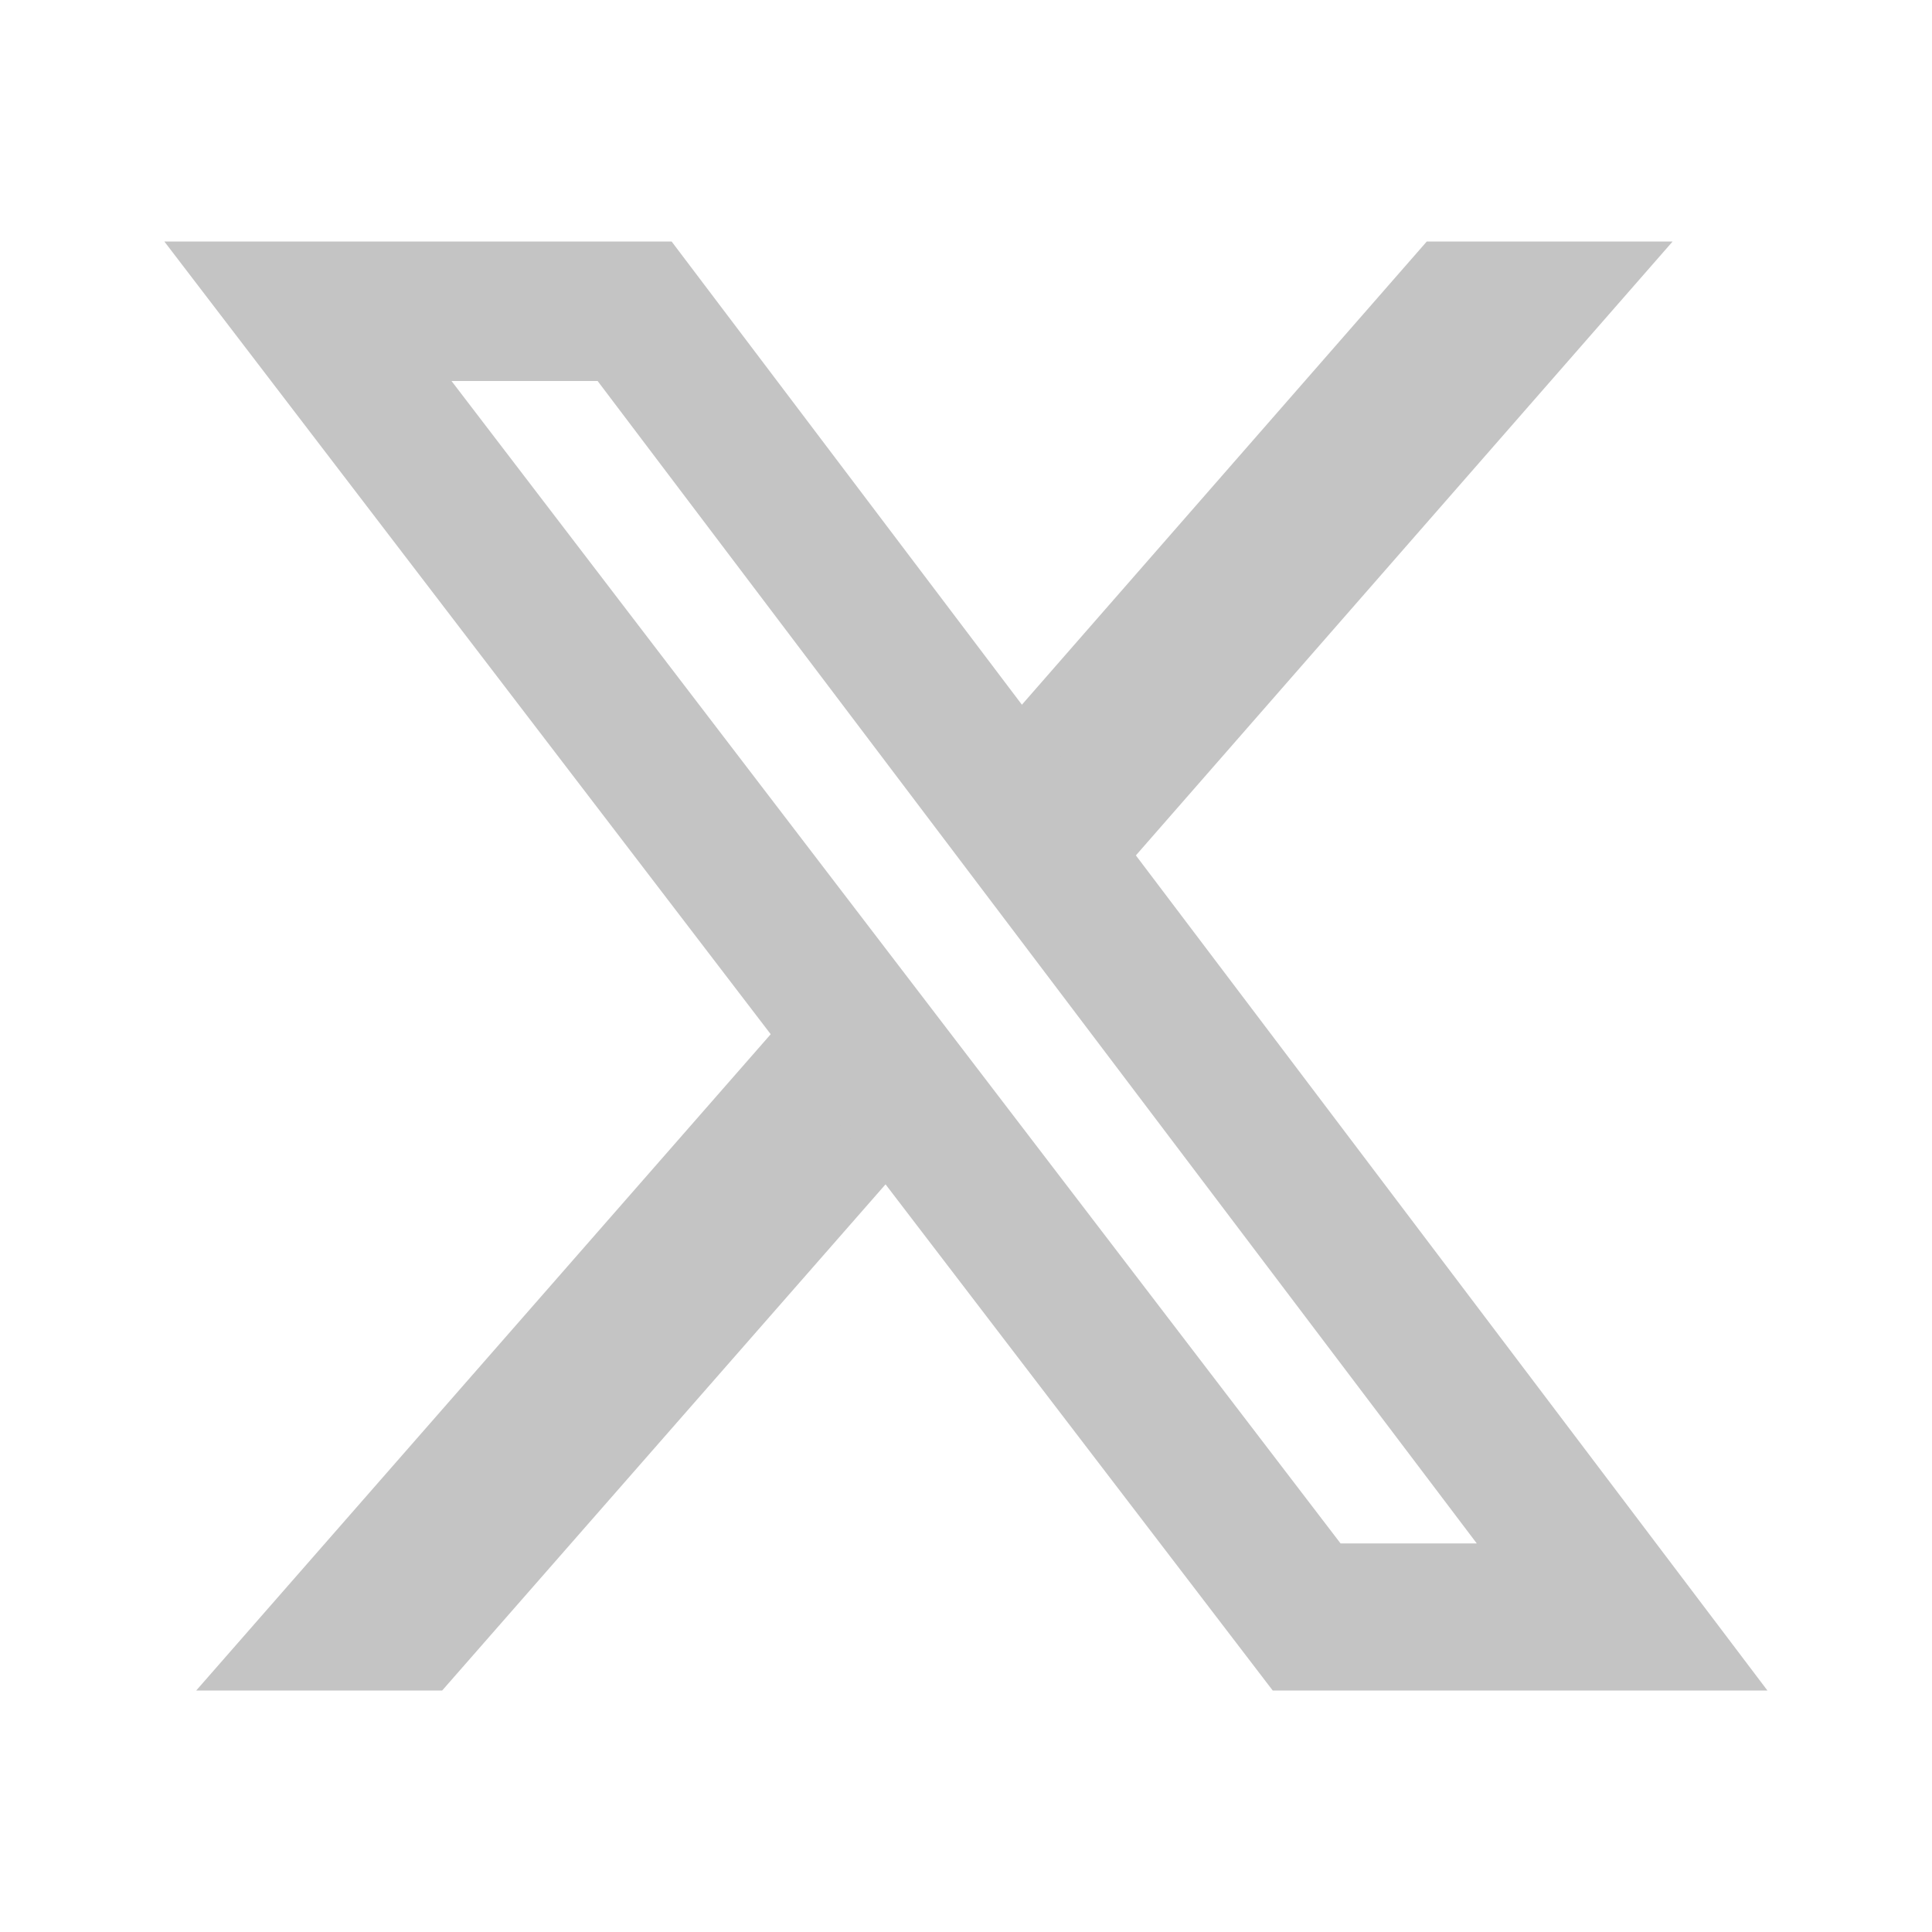
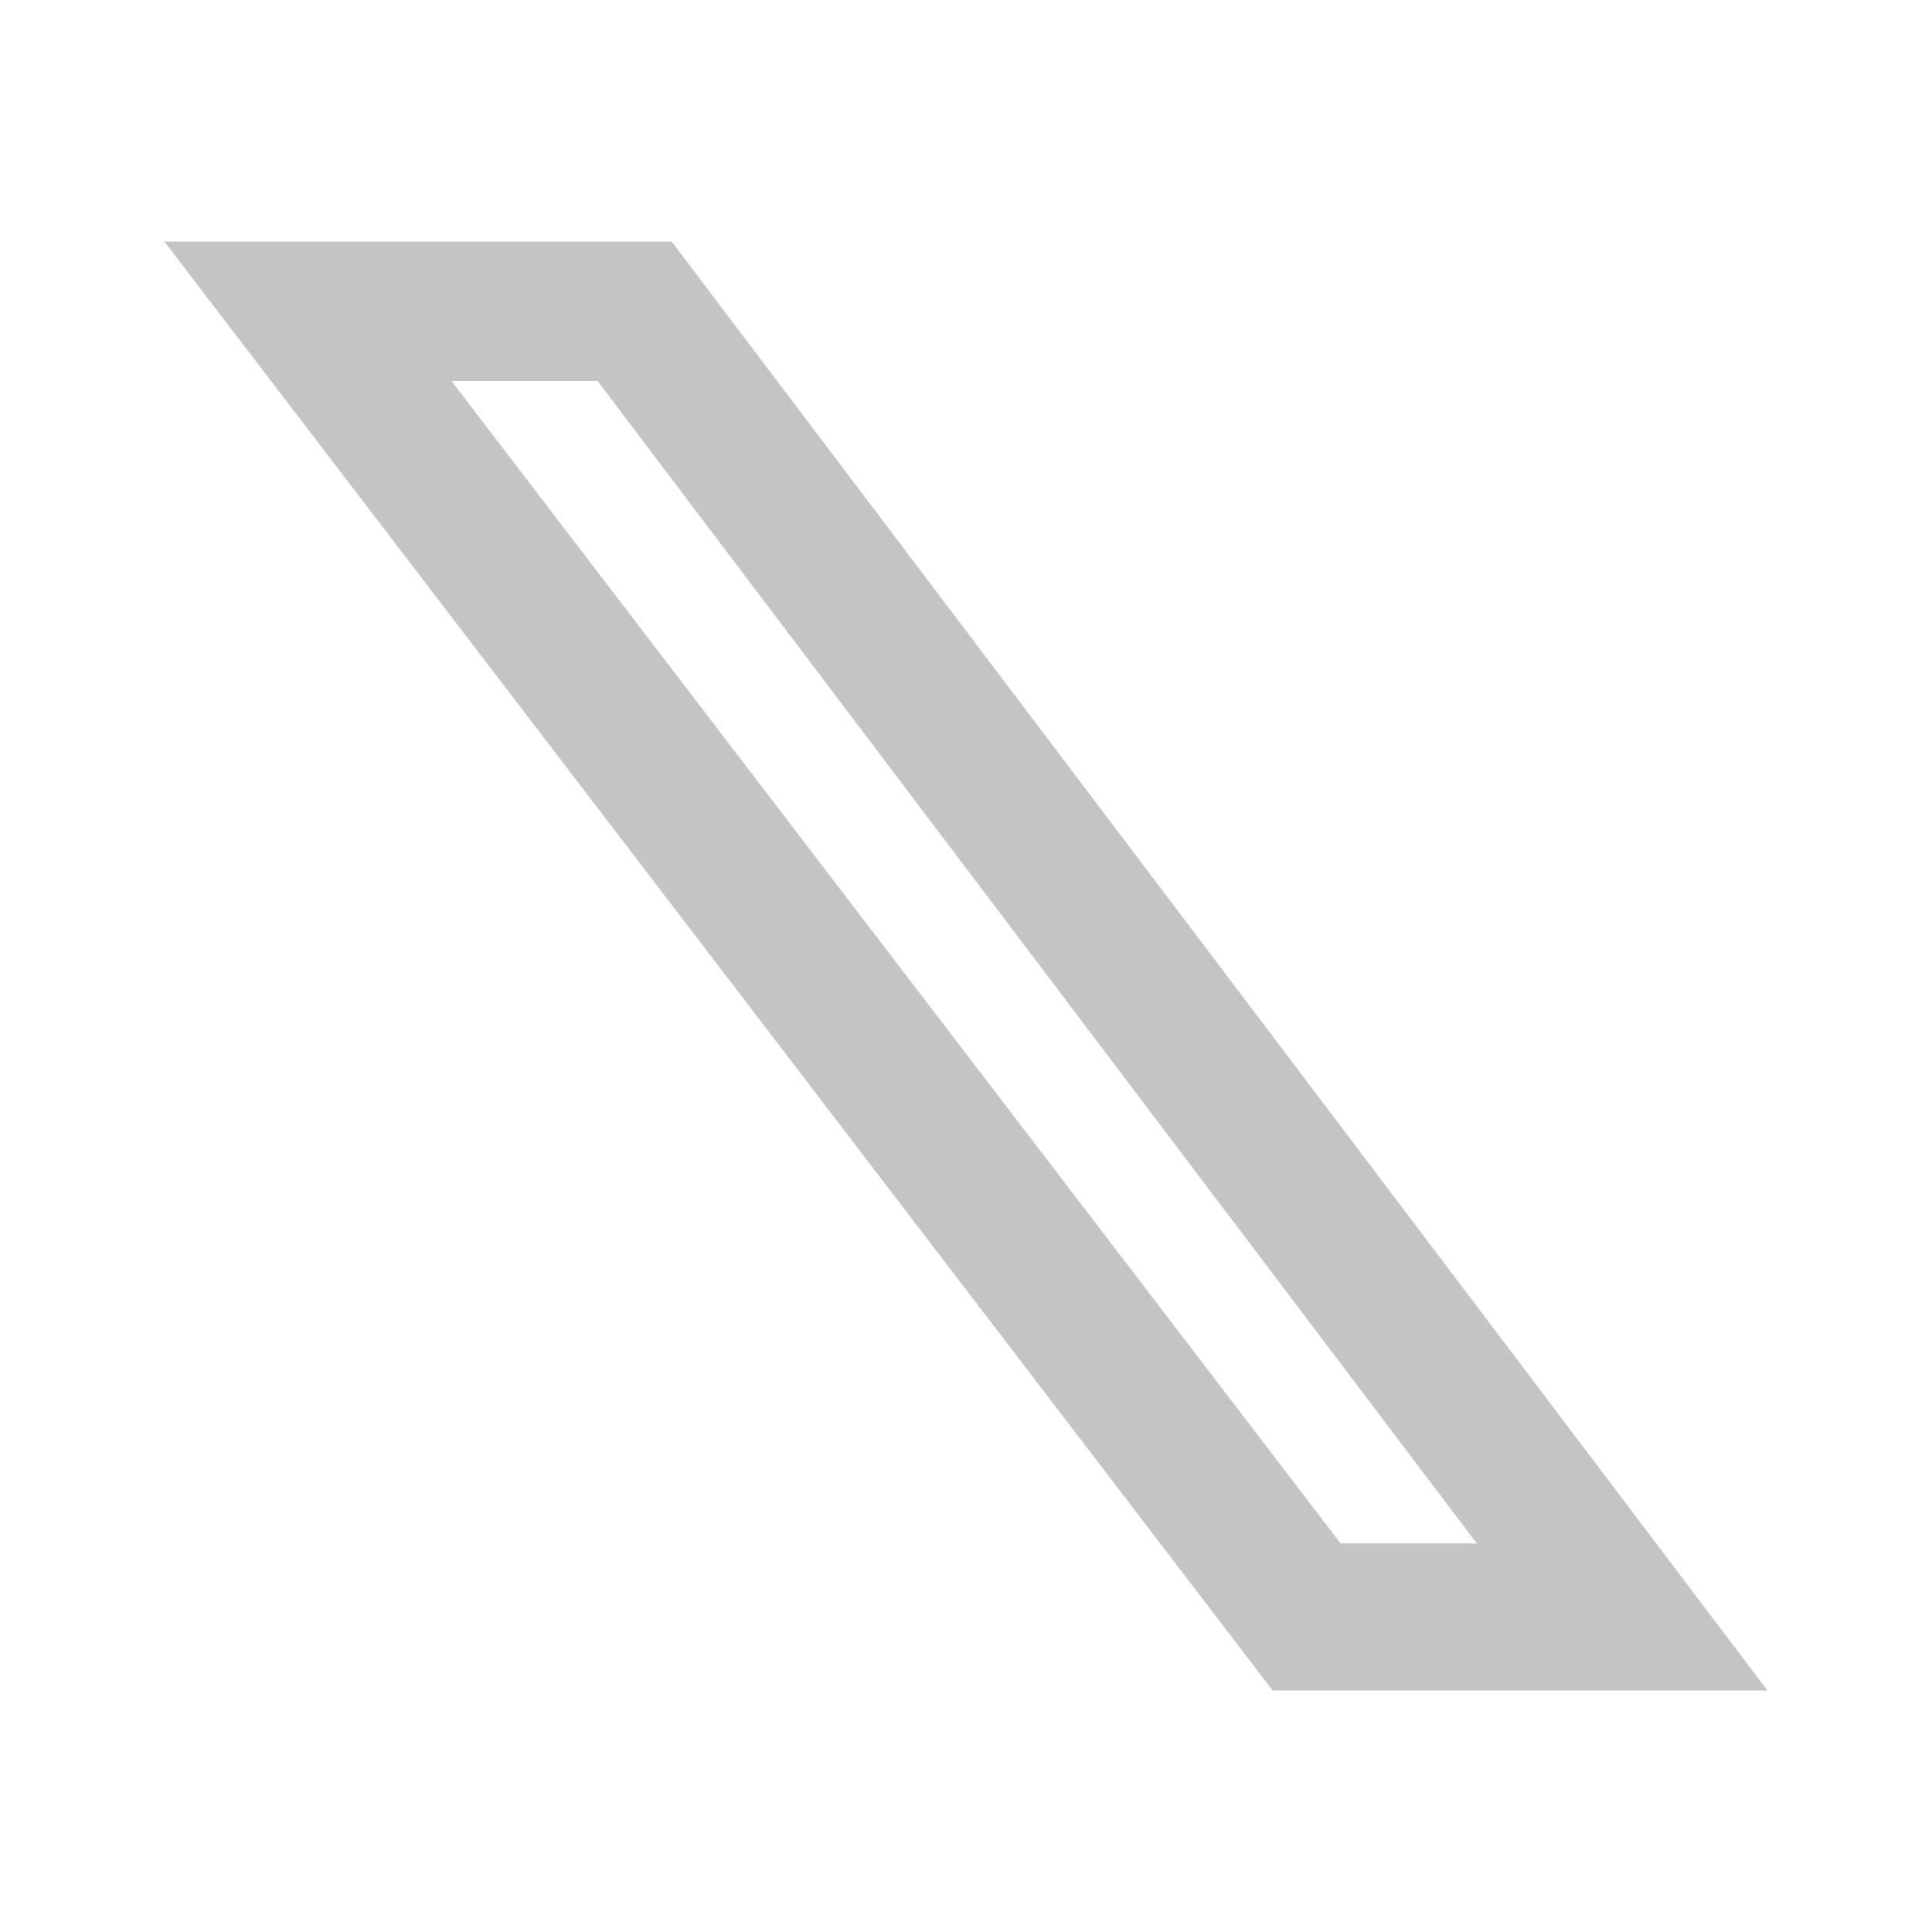
<svg xmlns="http://www.w3.org/2000/svg" width="16" height="16" viewBox="0 0 16 16" fill="none">
-   <path d="M7.34 9.801L3.662 14H1.625L6.388 8.559L7.34 9.801Z" fill="#C4C4C4" />
-   <path d="M8.449 5.852L11.816 2H13.852L9.392 7.101L8.449 5.852Z" fill="#C4C4C4" />
-   <path d="M14.637 14H10.54L1.361 2H5.562L14.637 14ZM11.102 12.782H12.23L4.949 3.155H3.739L11.102 12.782Z" fill="#C4C4C4" />
+   <path d="M14.637 14H10.54L1.361 2H5.562L14.637 14ZM11.102 12.782H12.23L4.949 3.155H3.739Z" fill="#C4C4C4" />
</svg>